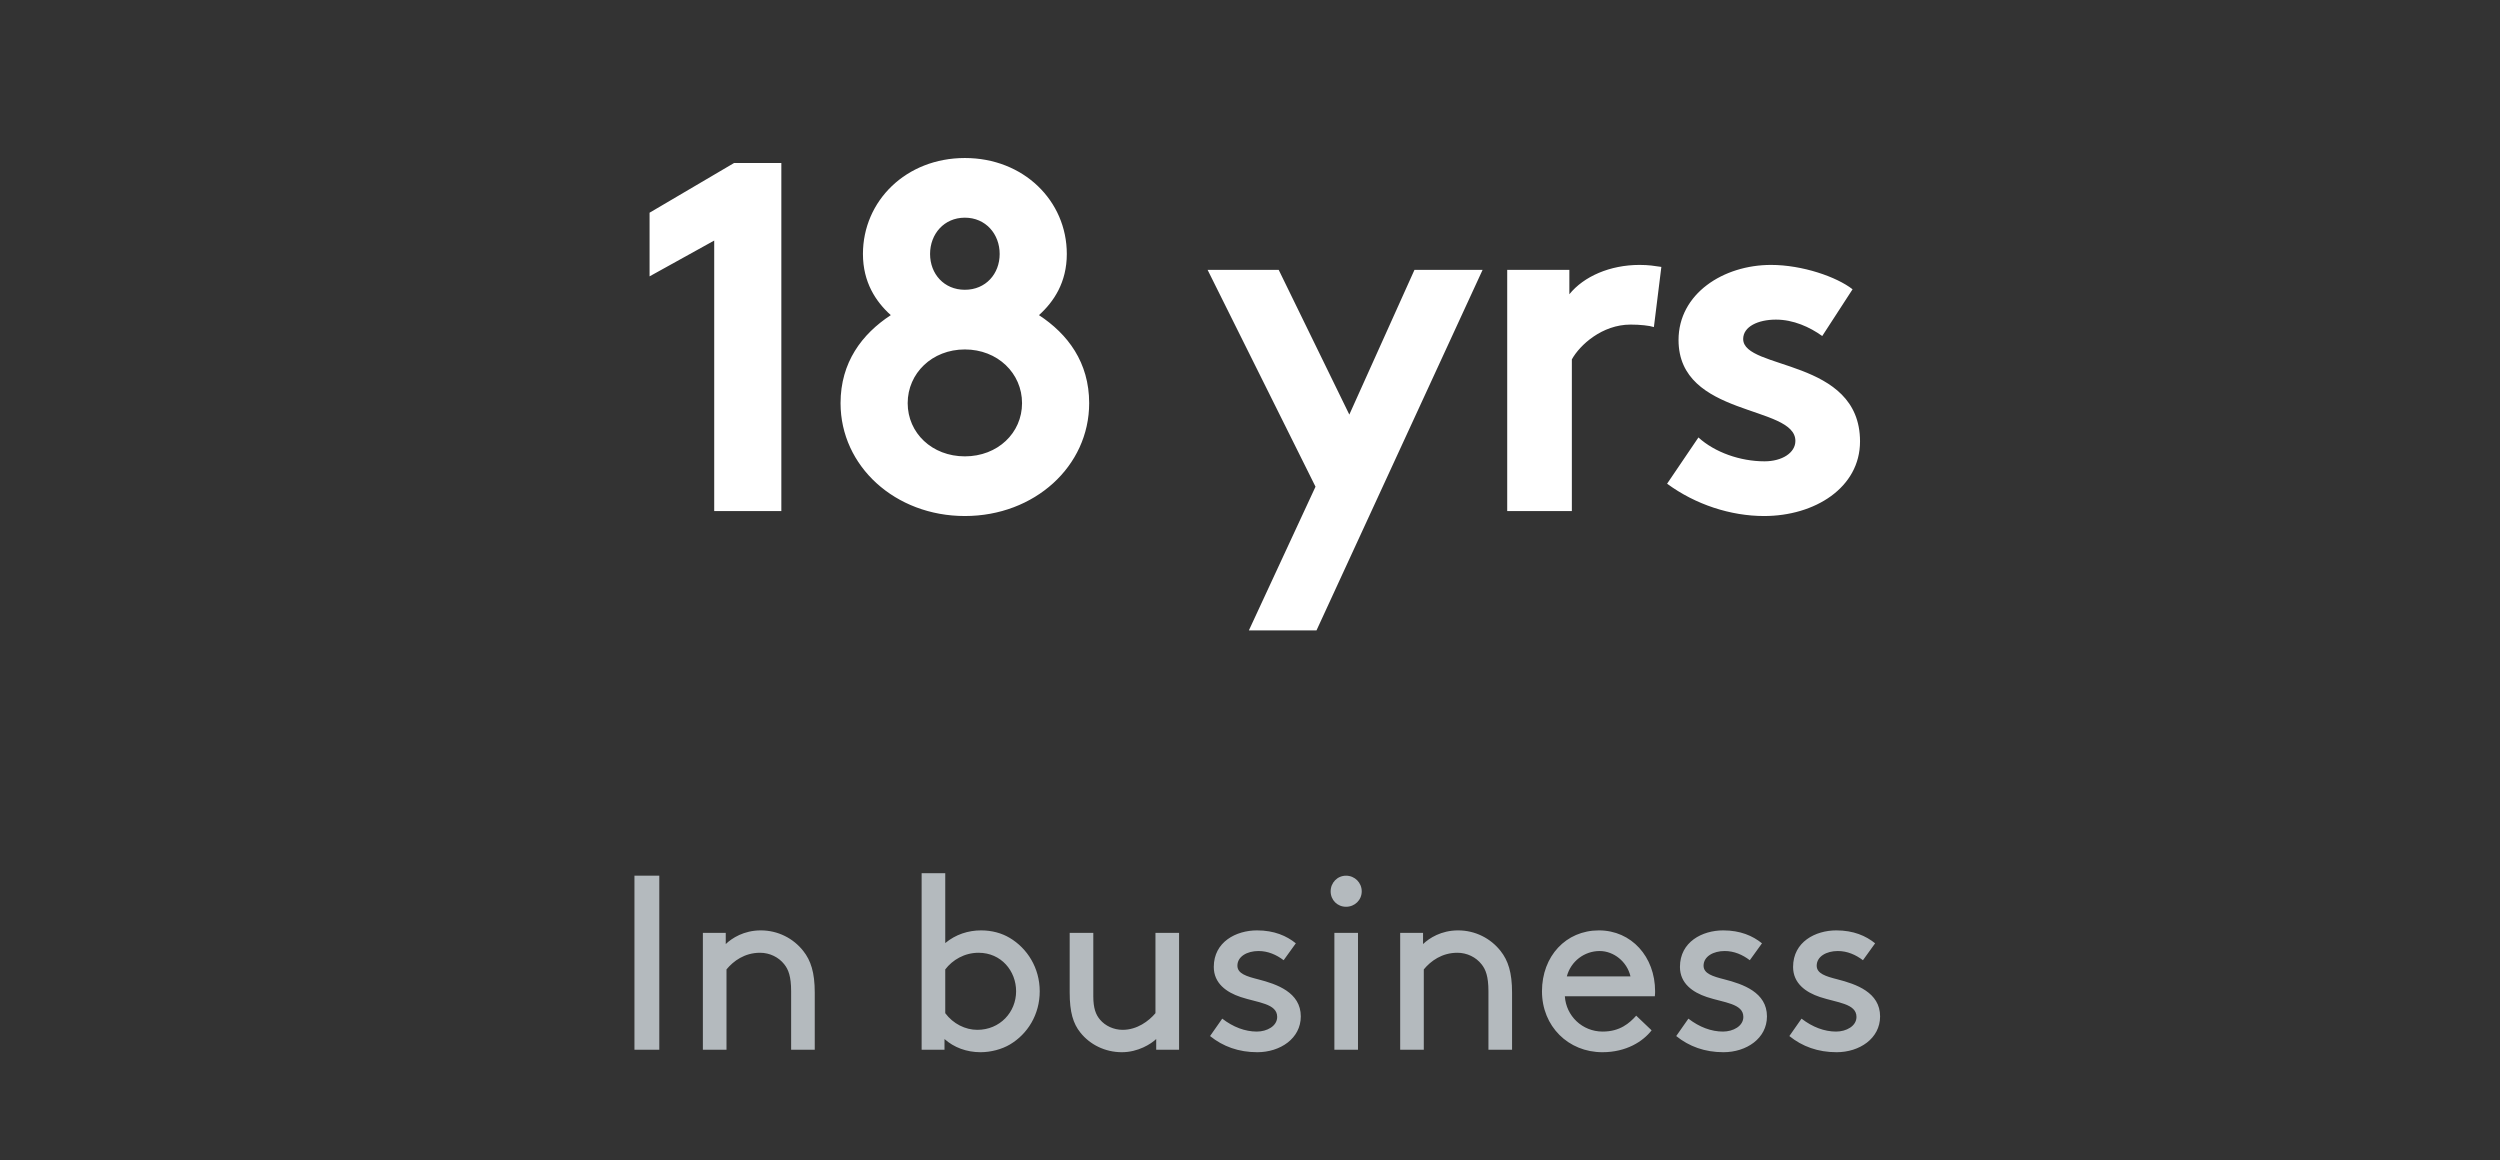
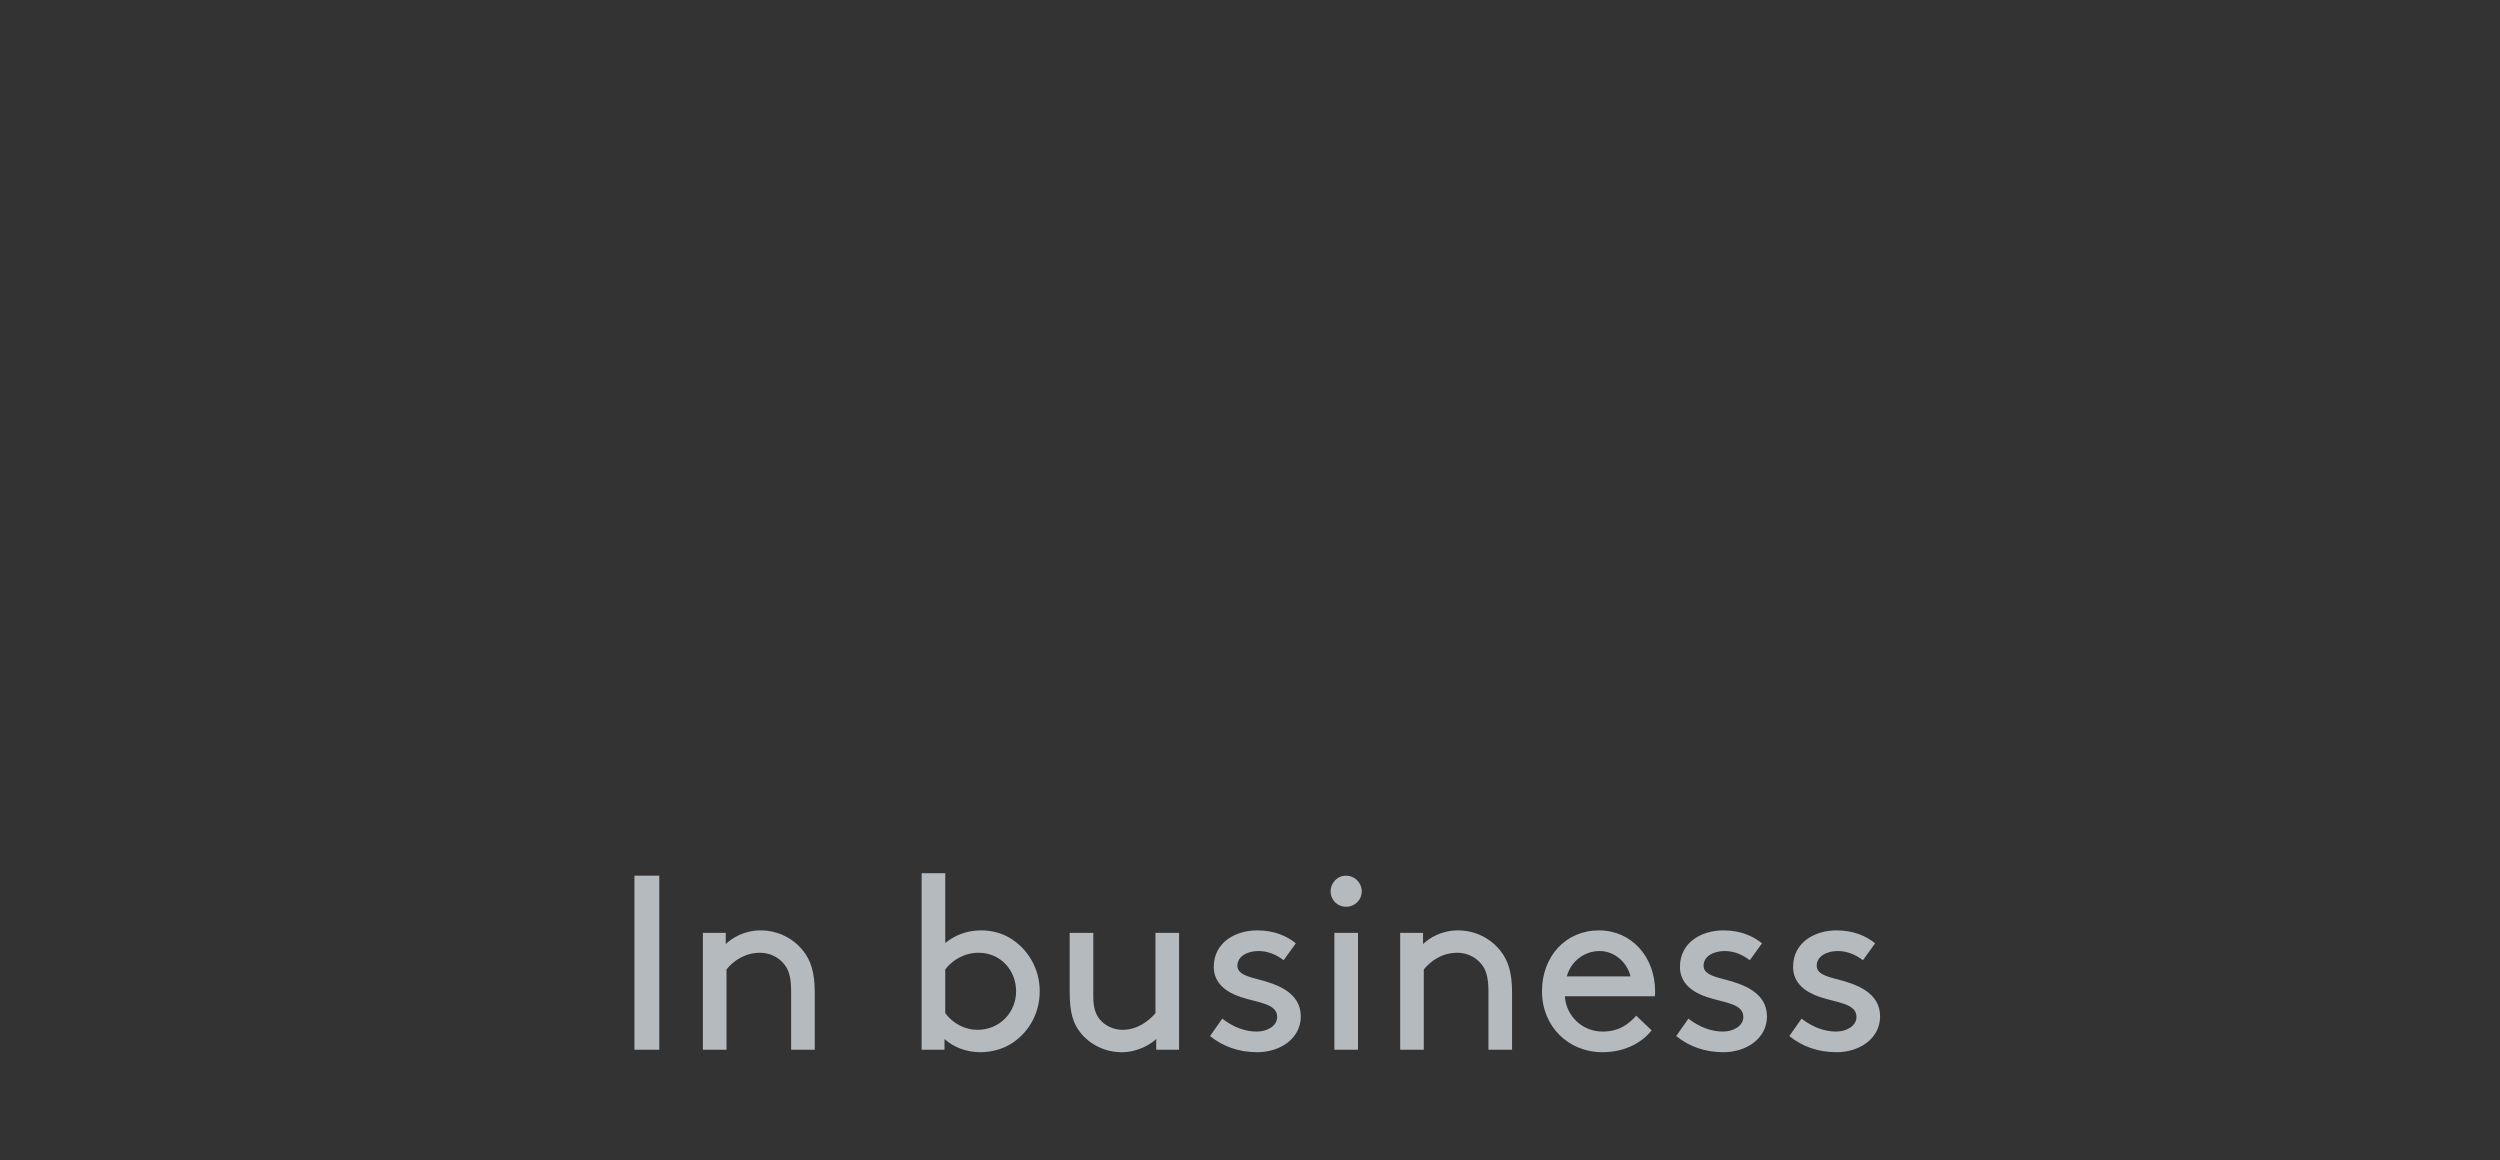
<svg xmlns="http://www.w3.org/2000/svg" width="181" height="84" viewBox="0 0 181 84" fill="none">
  <rect x="0" y="0" width="181" height="84" fill="#333333" stroke="none" />
-   <path d="M47.029 20.008L51.709 17.416V37H56.569V11.8H53.149L47.029 15.4V20.008ZM69.856 20.98C68.344 20.98 67.337 19.828 67.337 18.388C67.337 16.948 68.344 15.76 69.856 15.76C71.368 15.76 72.376 16.948 72.376 18.388C72.376 19.828 71.368 20.98 69.856 20.98ZM69.856 33.04C67.481 33.04 65.716 31.348 65.716 29.188C65.716 27.028 67.481 25.3 69.856 25.3C72.233 25.3 73.996 27.028 73.996 29.188C73.996 31.348 72.233 33.04 69.856 33.04ZM69.856 37.36C74.897 37.36 78.856 33.76 78.856 29.188C78.856 26.236 77.308 24.184 75.221 22.816C76.3 21.844 77.237 20.44 77.237 18.388C77.237 14.536 74.105 11.44 69.856 11.44C65.609 11.44 62.477 14.536 62.477 18.388C62.477 20.44 63.413 21.844 64.493 22.816C62.404 24.184 60.856 26.236 60.856 29.188C60.856 33.76 64.817 37.36 69.856 37.36ZM95.315 45.64L107.339 19.54H102.407L97.691 30.016L92.579 19.54H87.431L95.243 35.236L90.419 45.64H95.315ZM120.282 19.324C119.778 19.252 119.382 19.18 118.698 19.18C116.574 19.18 114.666 20.008 113.622 21.304V19.54H109.122V37H113.802V26.02C114.378 24.976 115.998 23.5 118.05 23.5C118.734 23.5 119.418 23.572 119.742 23.68L120.282 19.324ZM120.698 35.02C122.75 36.532 125.306 37.36 127.718 37.36C131.39 37.36 134.666 35.308 134.666 31.96C134.666 25.912 126.206 26.812 126.206 24.544C126.206 23.644 127.286 23.14 128.582 23.14C129.842 23.14 131.03 23.68 131.93 24.328L134.126 20.944C132.974 20.044 130.49 19.18 128.222 19.18C124.766 19.18 121.526 21.268 121.526 24.616C121.526 30.232 129.986 29.296 129.986 31.924C129.986 32.788 129.014 33.4 127.754 33.4C125.99 33.4 124.154 32.752 122.966 31.672L120.698 35.02Z" fill="white" />
  <path d="M45.934 76H47.733V63.4H45.934V76ZM52.544 67.54H50.888V76H52.598V70.186C53.102 69.574 53.912 68.98 55.028 68.98C55.73 68.98 56.378 69.304 56.774 69.808C57.08 70.186 57.278 70.69 57.278 71.77V76H58.988V71.86C58.988 70.402 58.7 69.538 58.16 68.854C57.44 67.936 56.324 67.36 55.082 67.36C53.858 67.36 52.994 67.918 52.544 68.35V67.54ZM68.382 75.226C69.066 75.838 69.984 76.18 70.992 76.18C71.748 76.18 72.54 75.964 73.116 75.622C74.394 74.866 75.276 73.462 75.276 71.77C75.276 70.078 74.376 68.656 73.098 67.9C72.522 67.558 71.82 67.36 71.028 67.36C70.11 67.36 69.192 67.648 68.436 68.278V63.22H66.726V76H68.382V75.226ZM68.436 70.186C68.958 69.502 69.822 68.98 70.848 68.98C72.486 68.98 73.566 70.294 73.566 71.77C73.566 73.282 72.396 74.56 70.758 74.56C69.894 74.56 69.012 74.128 68.436 73.354V70.186ZM81.225 76.18C82.395 76.18 83.331 75.586 83.709 75.226V76H85.365V67.54H83.655V73.354C83.169 73.93 82.323 74.56 81.279 74.56C80.631 74.56 80.019 74.272 79.641 73.822C79.335 73.462 79.155 72.994 79.155 72.13V67.54H77.445V71.86C77.445 73.282 77.697 74.11 78.219 74.758C78.921 75.64 80.019 76.18 81.225 76.18ZM87.608 75.01C88.544 75.766 89.678 76.18 91.028 76.18C92.684 76.18 94.178 75.19 94.178 73.588C94.178 71.842 92.432 71.248 91.1 70.906C90.254 70.69 89.588 70.492 89.588 69.916C89.588 69.25 90.29 68.854 91.118 68.854C91.802 68.854 92.414 69.124 92.936 69.52L93.818 68.296C93.152 67.756 92.252 67.36 91.01 67.36C89.498 67.36 87.878 68.188 87.878 70.006C87.878 71.194 88.796 71.842 89.822 72.184C91.064 72.598 92.468 72.652 92.468 73.624C92.468 74.29 91.73 74.686 90.992 74.686C90.146 74.686 89.282 74.362 88.49 73.75L87.608 75.01ZM96.609 76H98.319V67.54H96.609V76ZM96.339 64.534C96.339 65.164 96.825 65.65 97.455 65.65C98.085 65.65 98.589 65.164 98.589 64.534C98.589 63.904 98.085 63.4 97.455 63.4C96.825 63.4 96.339 63.904 96.339 64.534ZM103.029 67.54H101.373V76H103.083V70.186C103.587 69.574 104.397 68.98 105.513 68.98C106.215 68.98 106.863 69.304 107.259 69.808C107.565 70.186 107.763 70.69 107.763 71.77V76H109.473V71.86C109.473 70.402 109.185 69.538 108.645 68.854C107.925 67.936 106.809 67.36 105.567 67.36C104.343 67.36 103.479 67.918 103.029 68.35V67.54ZM119.811 72.13C119.829 71.968 119.829 71.842 119.829 71.77C119.829 69.268 118.119 67.36 115.761 67.36C113.367 67.36 111.639 69.232 111.639 71.77C111.639 74.308 113.547 76.18 116.013 76.18C117.741 76.18 118.947 75.406 119.577 74.596L118.461 73.534C117.975 74.074 117.291 74.686 116.031 74.686C114.555 74.686 113.385 73.552 113.295 72.13H119.811ZM115.815 68.854C116.823 68.854 117.795 69.61 118.047 70.69H113.439C113.727 69.592 114.717 68.854 115.815 68.854ZM121.358 75.01C122.294 75.766 123.428 76.18 124.778 76.18C126.434 76.18 127.928 75.19 127.928 73.588C127.928 71.842 126.182 71.248 124.85 70.906C124.004 70.69 123.338 70.492 123.338 69.916C123.338 69.25 124.04 68.854 124.868 68.854C125.552 68.854 126.164 69.124 126.686 69.52L127.568 68.296C126.902 67.756 126.002 67.36 124.76 67.36C123.248 67.36 121.628 68.188 121.628 70.006C121.628 71.194 122.546 71.842 123.572 72.184C124.814 72.598 126.218 72.652 126.218 73.624C126.218 74.29 125.48 74.686 124.742 74.686C123.896 74.686 123.032 74.362 122.24 73.75L121.358 75.01ZM129.549 75.01C130.485 75.766 131.619 76.18 132.969 76.18C134.625 76.18 136.119 75.19 136.119 73.588C136.119 71.842 134.373 71.248 133.041 70.906C132.195 70.69 131.529 70.492 131.529 69.916C131.529 69.25 132.231 68.854 133.059 68.854C133.743 68.854 134.355 69.124 134.877 69.52L135.759 68.296C135.093 67.756 134.193 67.36 132.951 67.36C131.439 67.36 129.819 68.188 129.819 70.006C129.819 71.194 130.737 71.842 131.763 72.184C133.005 72.598 134.409 72.652 134.409 73.624C134.409 74.29 133.671 74.686 132.933 74.686C132.087 74.686 131.223 74.362 130.431 73.75L129.549 75.01Z" fill="#B4BABE" />
</svg>